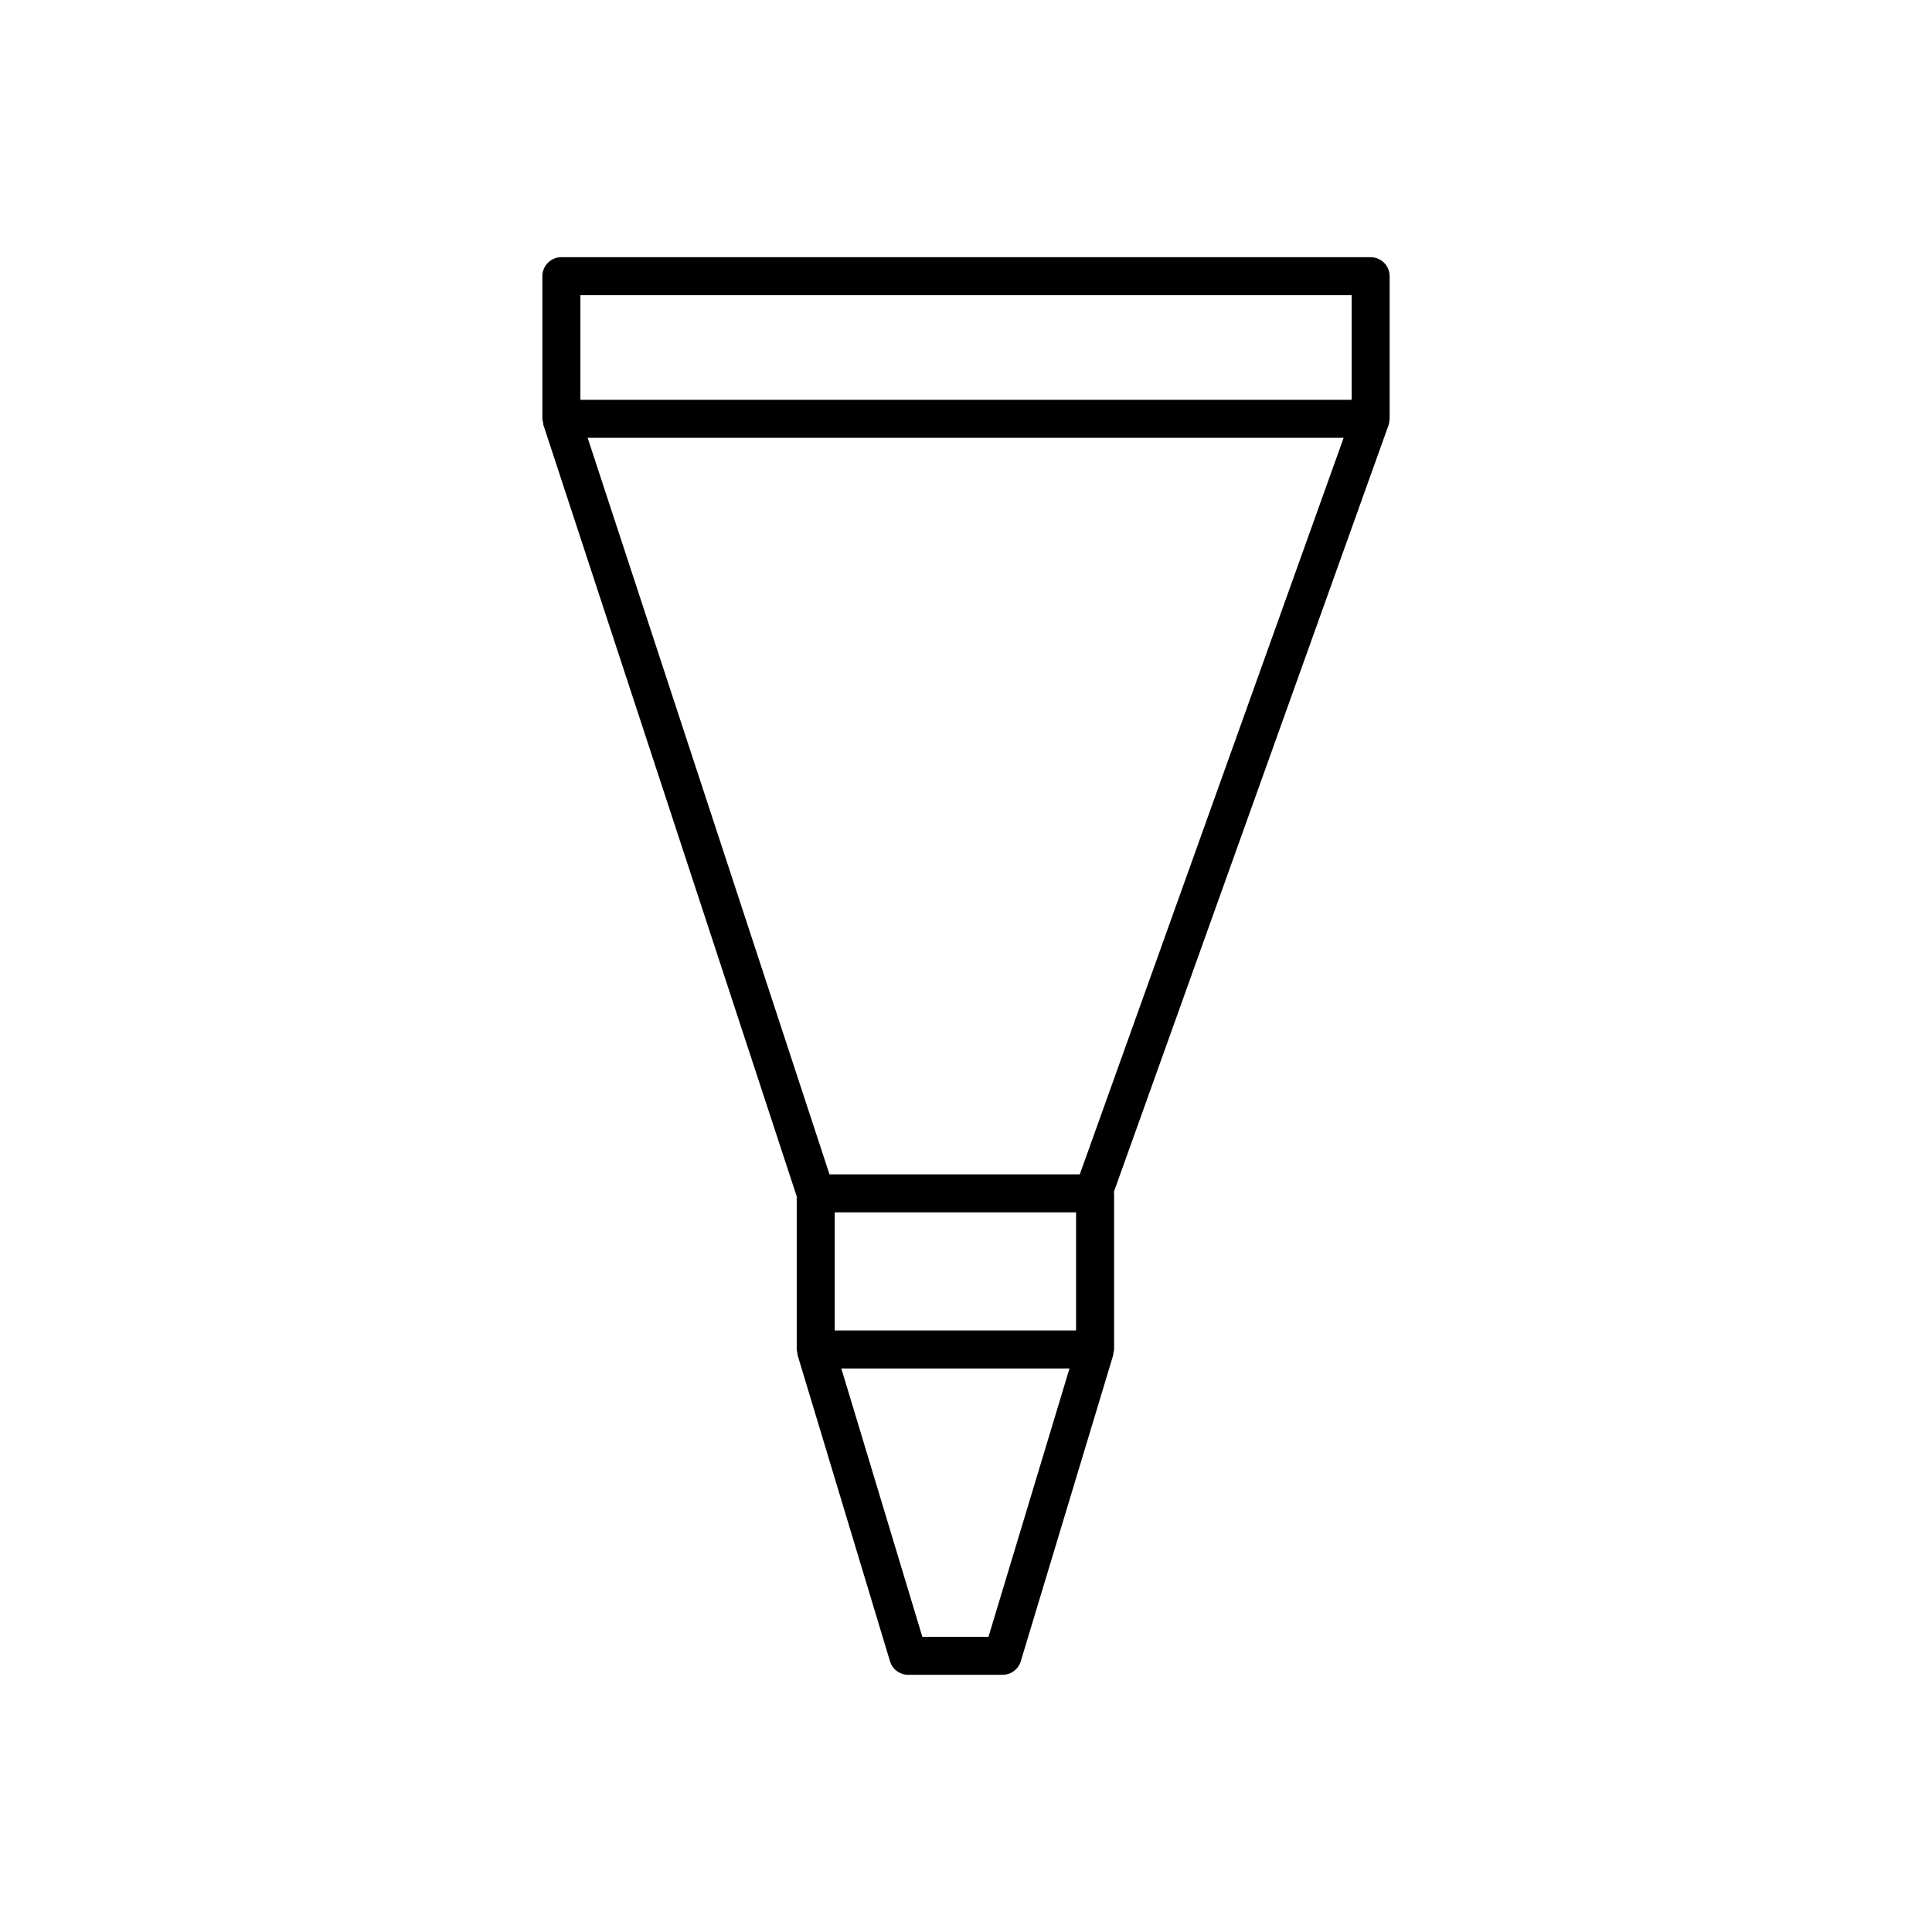
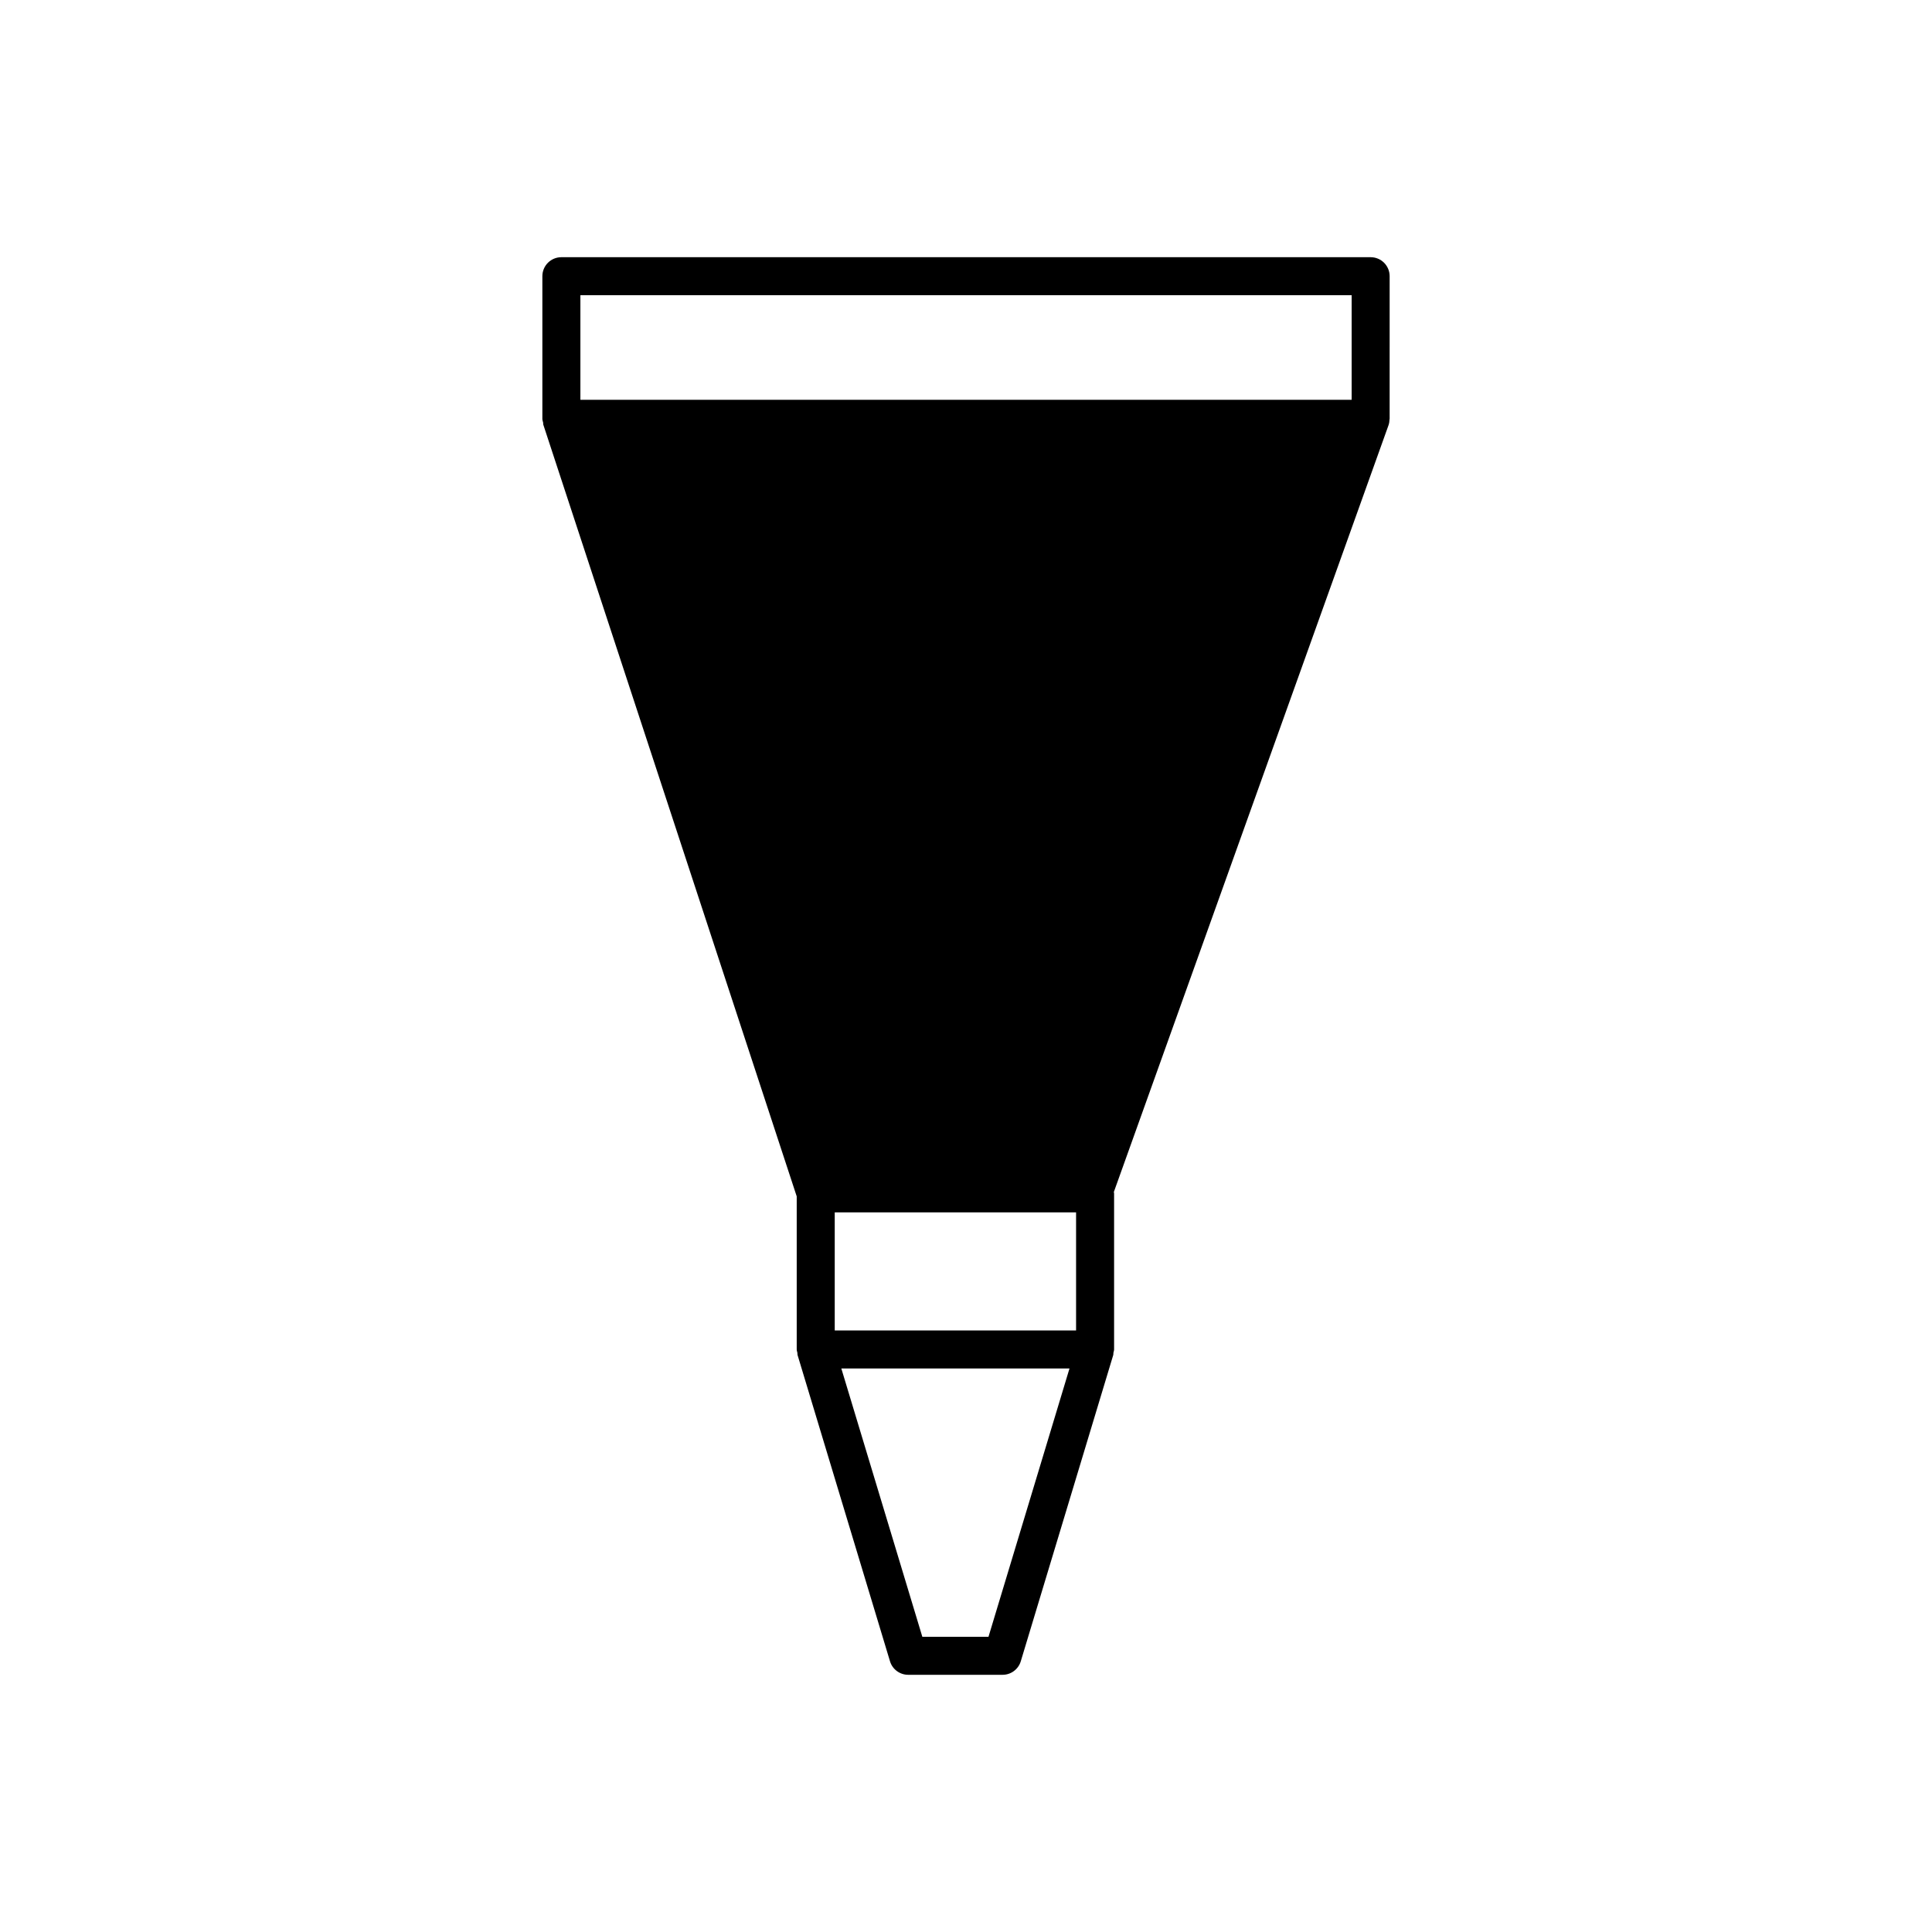
<svg xmlns="http://www.w3.org/2000/svg" fill="#000000" width="800px" height="800px" version="1.1" viewBox="144 144 512 512">
-   <path d="m512.27 217.2c0-2.785-2.254-5.039-5.039-5.039h-214.46c-2.785 0-5.039 2.254-5.039 5.039v37.789c0 0.363 0.133 0.684 0.207 1.023 0.039 0.18-0.016 0.367 0.047 0.543l67.152 204.5v40.559c0 0.316 0.121 0.605 0.18 0.91 0.035 0.18-0.02 0.363 0.035 0.543l24.504 81.188c0.641 2.125 2.602 3.582 4.82 3.582h25.02c2.223 0 4.18-1.457 4.82-3.582l24.512-81.188c0.055-0.18 0-0.363 0.035-0.543 0.059-0.309 0.18-0.586 0.18-0.91v-41.363c0-0.121-0.059-0.227-0.07-0.344l72.797-203.22c0.176-0.5 0.246-1.02 0.262-1.535 0.004-0.055 0.035-0.105 0.035-0.16zm-214.46 5.039h204.39v27.715h-204.39zm131.36 274.34h-63.957v-31.285h63.957zm-23.211 81.188h-17.531l-21.469-71.113h60.469zm24.195-122.55h-66.332l-64.094-195.19h200.35z" />
+   <path d="m512.27 217.2c0-2.785-2.254-5.039-5.039-5.039h-214.46c-2.785 0-5.039 2.254-5.039 5.039v37.789c0 0.363 0.133 0.684 0.207 1.023 0.039 0.18-0.016 0.367 0.047 0.543l67.152 204.5v40.559c0 0.316 0.121 0.605 0.18 0.91 0.035 0.18-0.02 0.363 0.035 0.543l24.504 81.188c0.641 2.125 2.602 3.582 4.82 3.582h25.02c2.223 0 4.18-1.457 4.82-3.582l24.512-81.188c0.055-0.18 0-0.363 0.035-0.543 0.059-0.309 0.18-0.586 0.18-0.91v-41.363c0-0.121-0.059-0.227-0.07-0.344l72.797-203.22c0.176-0.5 0.246-1.02 0.262-1.535 0.004-0.055 0.035-0.105 0.035-0.16zm-214.46 5.039h204.39v27.715h-204.39zm131.36 274.34h-63.957v-31.285h63.957zm-23.211 81.188h-17.531l-21.469-71.113h60.469zm24.195-122.55h-66.332h200.35z" />
</svg>